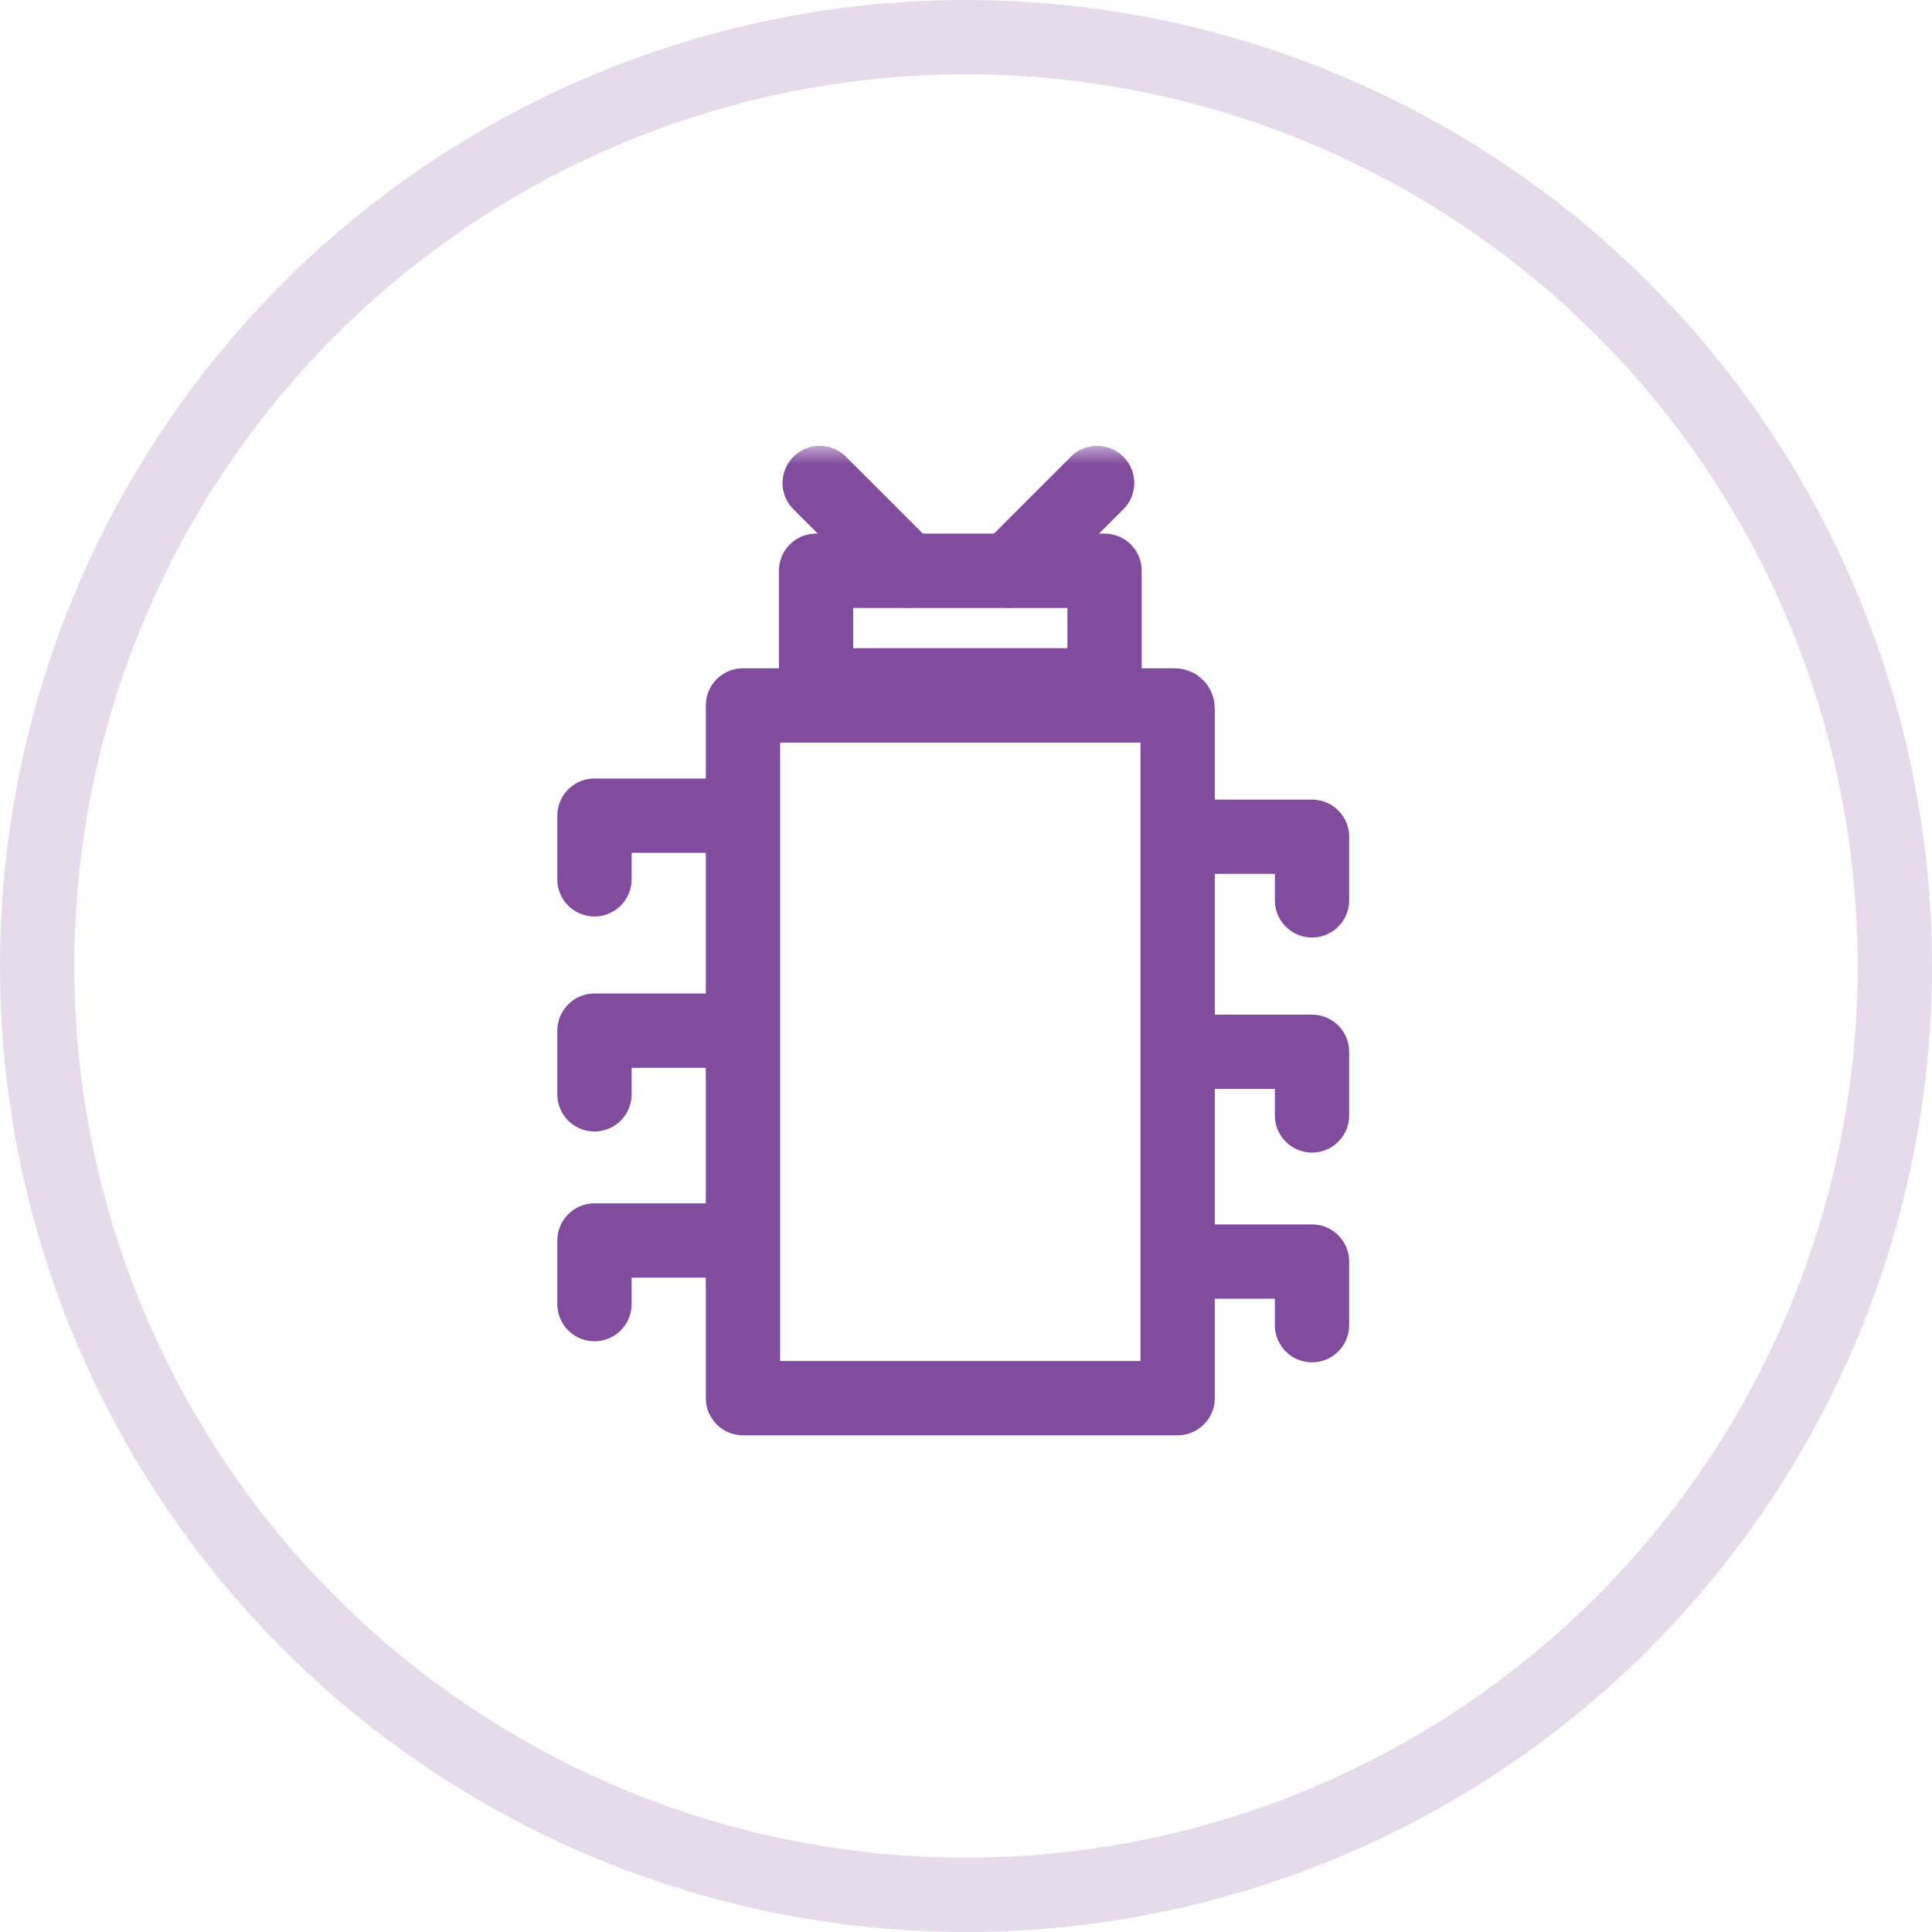
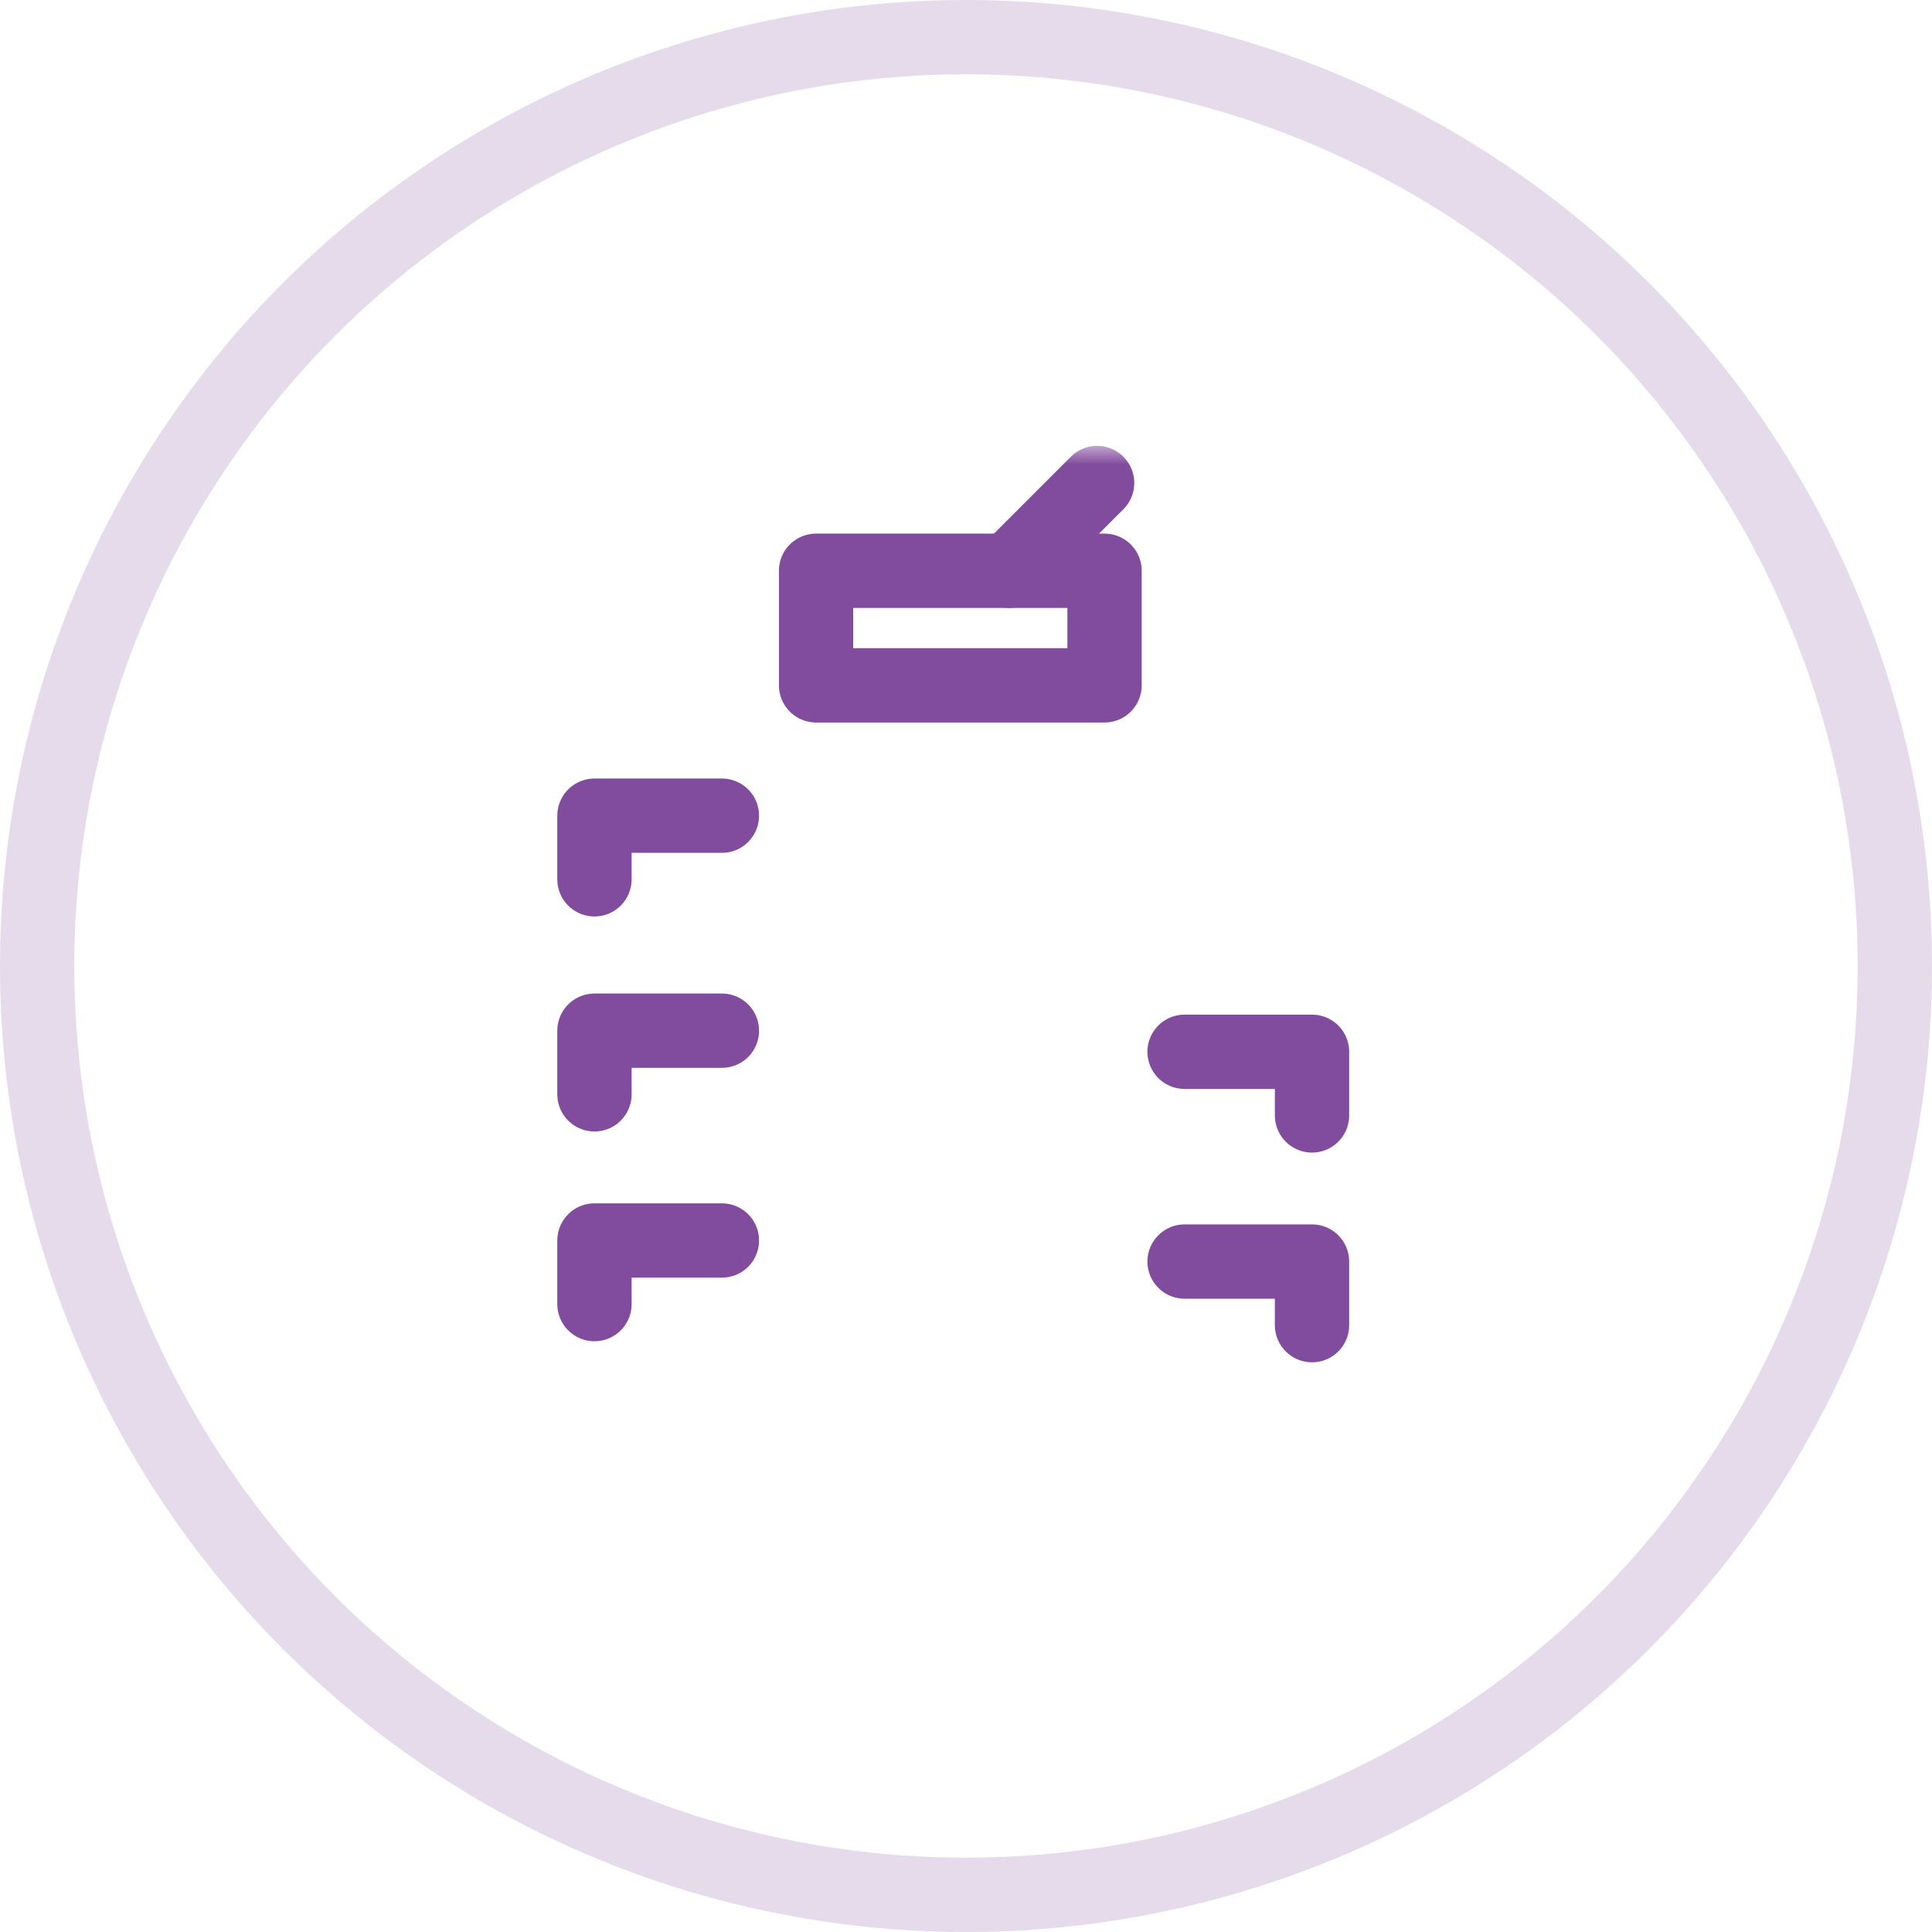
<svg xmlns="http://www.w3.org/2000/svg" xmlns:xlink="http://www.w3.org/1999/xlink" width="52px" height="52px" viewBox="0 0 52 52" version="1.1">
  <title>без ограничений по колличеству клещей</title>
  <desc>Created with Sketch.</desc>
  <defs>
    <polygon id="path-1" points="0 26.631 21.313 26.631 21.313 0 0 0" />
  </defs>
  <g id="Page-1" stroke="none" stroke-width="1" fill="none" fill-rule="evenodd">
    <g id="Icons" transform="translate(-713, -375)">
      <g id="без-ограничений-по-колличеству-клещей" transform="translate(713, 375)">
        <circle id="Oval-3-Copy-17" stroke-opacity="0.2" stroke="#814C9E" stroke-width="2" cx="26" cy="26" r="25" />
        <g id="Mite" transform="translate(15, 12)">
-           <path d="M16.696,25.631 L4.997,25.631 L4.997,16.426 L4.997,6.987 L16.621,6.987 C16.663,6.987 16.696,7.021 16.696,7.062 L16.696,25.631 Z" id="Stroke-1" stroke="#814C9E" stroke-width="2" stroke-linecap="round" stroke-linejoin="round" />
          <polyline id="Stroke-3" stroke="#814C9E" stroke-width="2" stroke-linecap="round" stroke-linejoin="round" points="16.883 16.309 20.313 16.309 20.313 18.022" />
-           <polyline id="Stroke-5" stroke="#814C9E" stroke-width="2" stroke-linecap="round" stroke-linejoin="round" points="16.883 10.521 20.313 10.521 20.313 12.233" />
          <polyline id="Stroke-7" stroke="#814C9E" stroke-width="2" stroke-linecap="round" stroke-linejoin="round" points="16.883 21.955 20.313 21.955 20.313 23.667" />
          <polyline id="Stroke-9" stroke="#814C9E" stroke-width="2" stroke-linecap="round" stroke-linejoin="round" points="4.43 15.741 1 15.741 1 17.454" />
          <polyline id="Stroke-11" stroke="#814C9E" stroke-width="2" stroke-linecap="round" stroke-linejoin="round" points="4.43 9.954 1 9.954 1 11.667" />
          <polyline id="Stroke-13" stroke="#814C9E" stroke-width="2" stroke-linecap="round" stroke-linejoin="round" points="4.43 21.388 1 21.388 1 23.1" />
          <mask id="mask-2" fill="white">
            <use xlink:href="#path-1" />
          </mask>
          <g id="Clip-16" />
          <polygon id="Stroke-15" stroke="#814C9E" stroke-width="2" stroke-linecap="round" stroke-linejoin="round" mask="url(#mask-2)" points="6.965 6.446 14.729 6.446 14.729 3.362 6.965 3.362" />
-           <path d="M9.424,3.362 L7.062,1" id="Stroke-17" stroke="#814C9E" stroke-width="2" stroke-linecap="round" stroke-linejoin="round" mask="url(#mask-2)" />
          <path d="M12.167,3.362 L14.529,1" id="Stroke-18" stroke="#814C9E" stroke-width="2" stroke-linecap="round" stroke-linejoin="round" mask="url(#mask-2)" />
        </g>
      </g>
    </g>
  </g>
</svg>